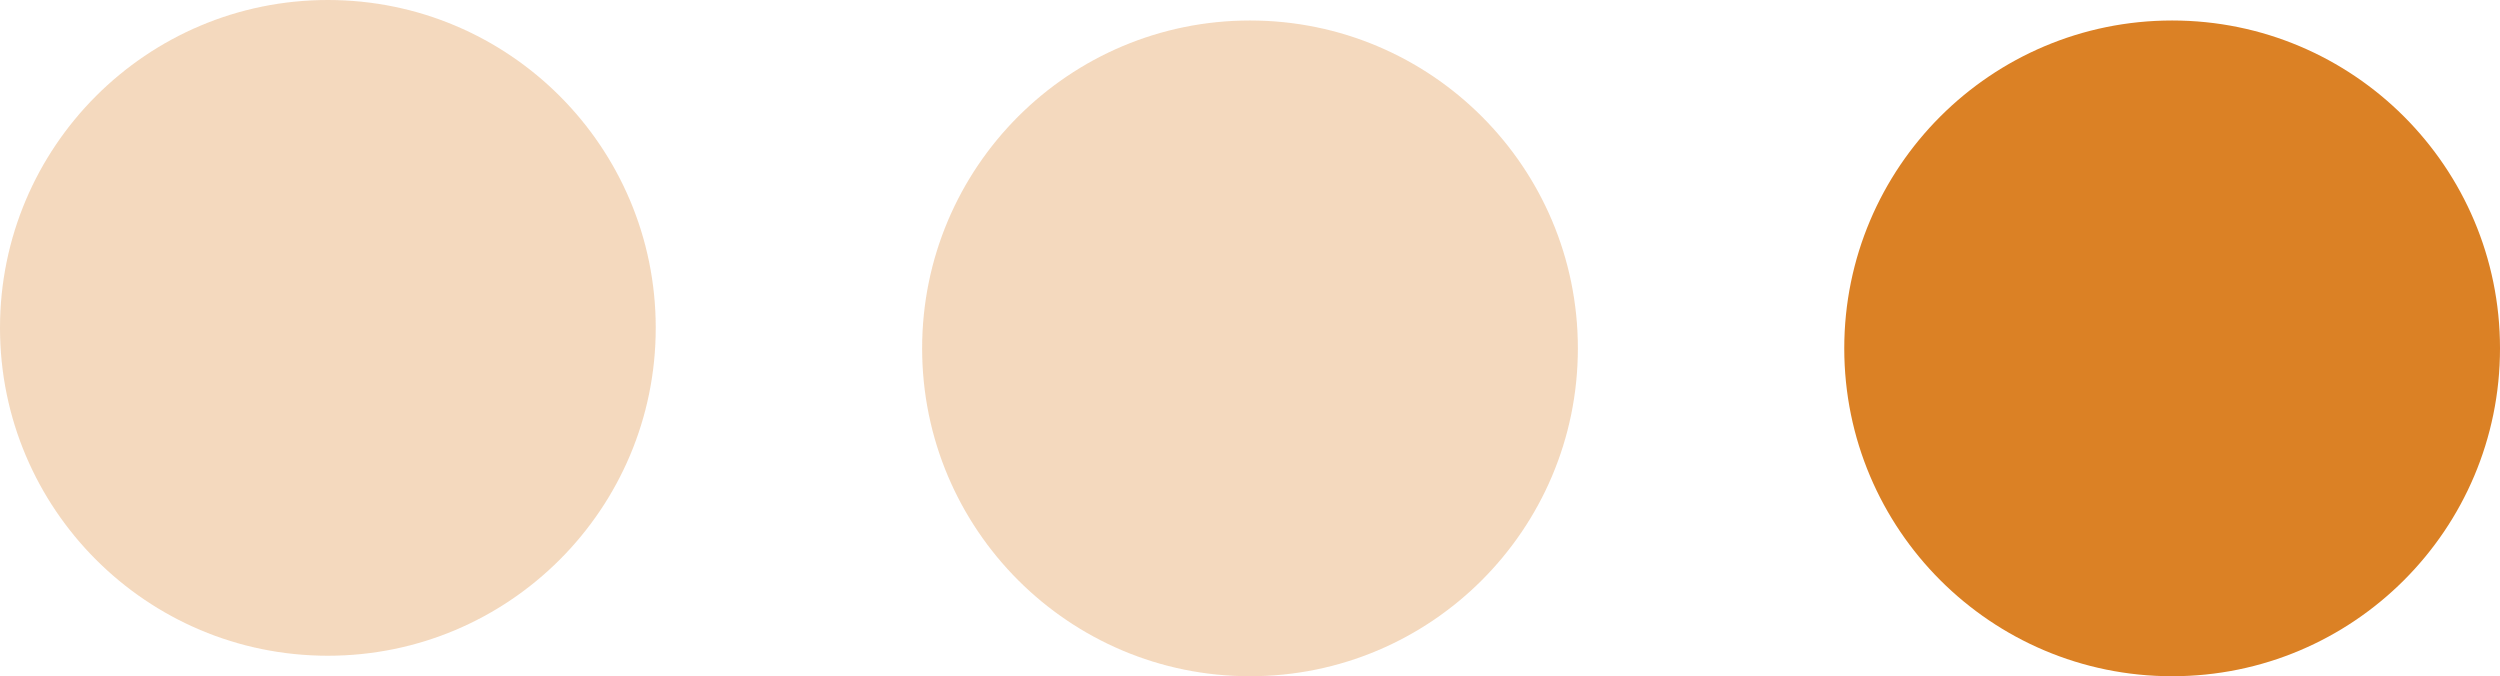
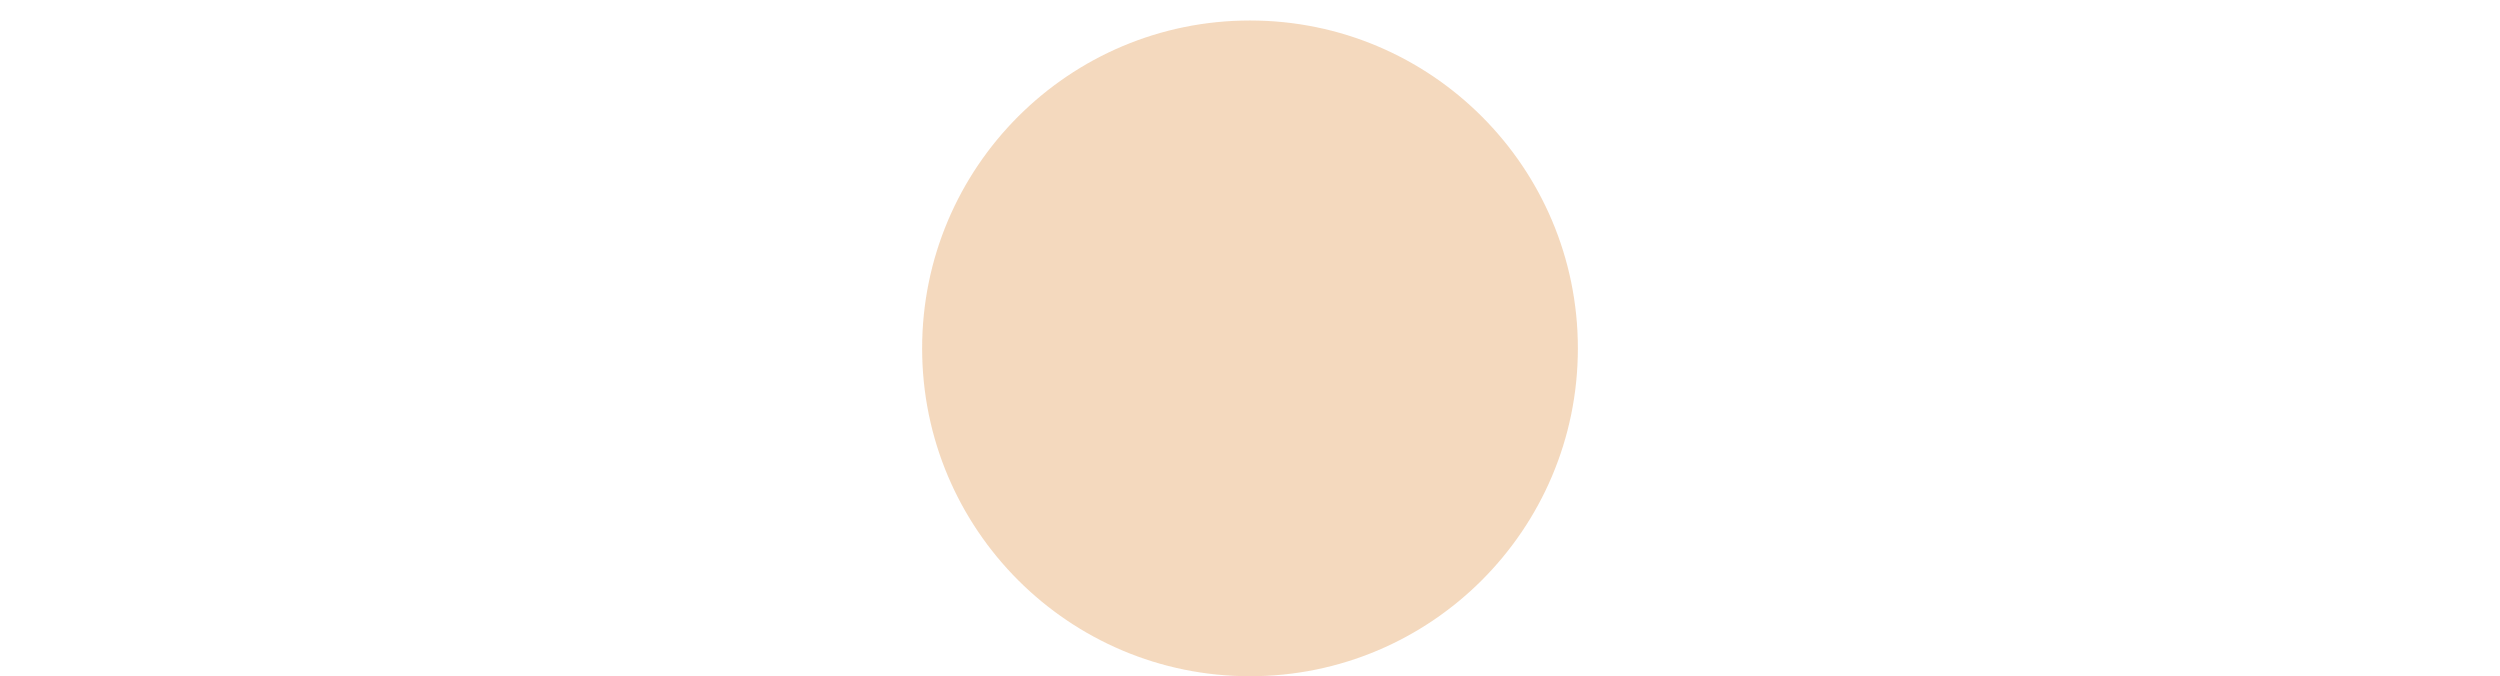
<svg xmlns="http://www.w3.org/2000/svg" width="122" height="33" viewBox="0 0 122 33" fill="none">
-   <path fill-rule="evenodd" clip-rule="evenodd" d="M16 32C24.837 32 32 24.837 32 16C32 7.163 24.837 0 16 0C7.163 0 0 7.163 0 16C0 24.837 7.163 32 16 32Z" fill="#DB8125" fill-opacity="0.3" />
  <path fill-rule="evenodd" clip-rule="evenodd" d="M61 33C69.837 33 77 25.837 77 17C77 8.163 69.837 1 61 1C52.163 1 45 8.163 45 17C45 25.837 52.163 33 61 33Z" fill="#DB8125" fill-opacity="0.3" />
-   <path fill-rule="evenodd" clip-rule="evenodd" d="M106 33C114.837 33 122 25.837 122 17C122 8.163 114.837 1 106 1C97.163 1 90 8.163 90 17C90 25.837 97.163 33 106 33Z" fill="#DB8125" />
</svg>